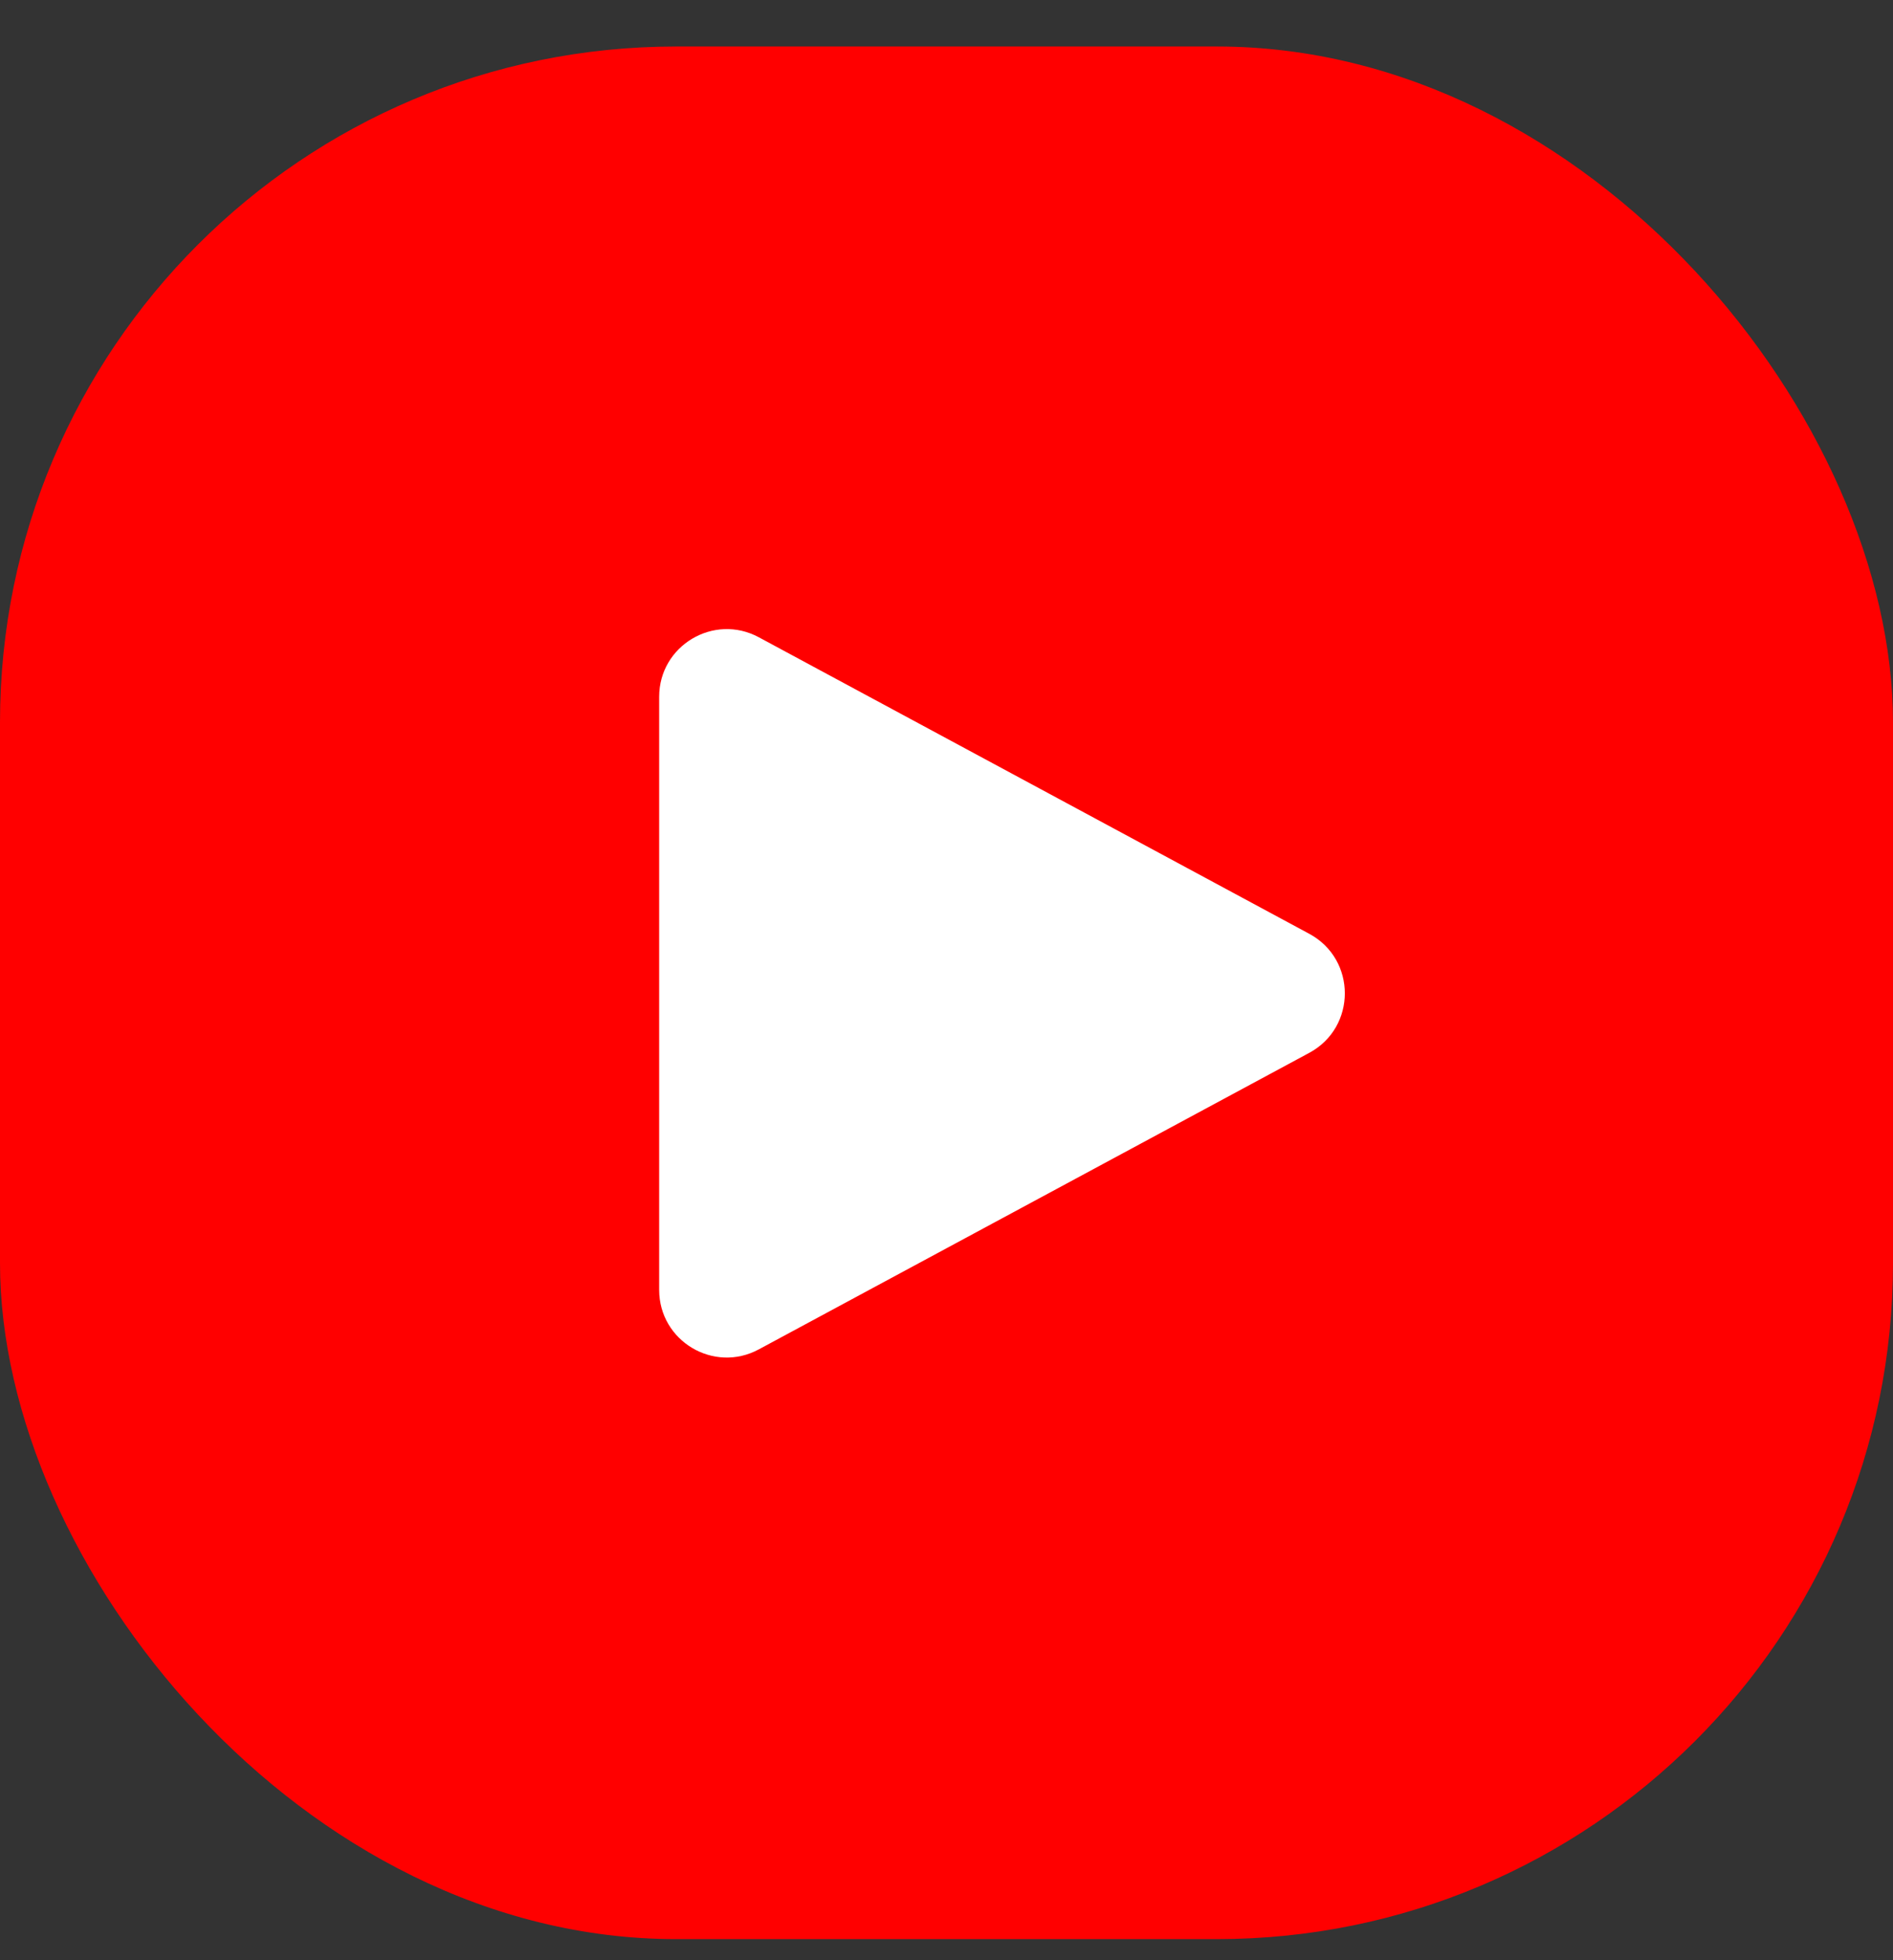
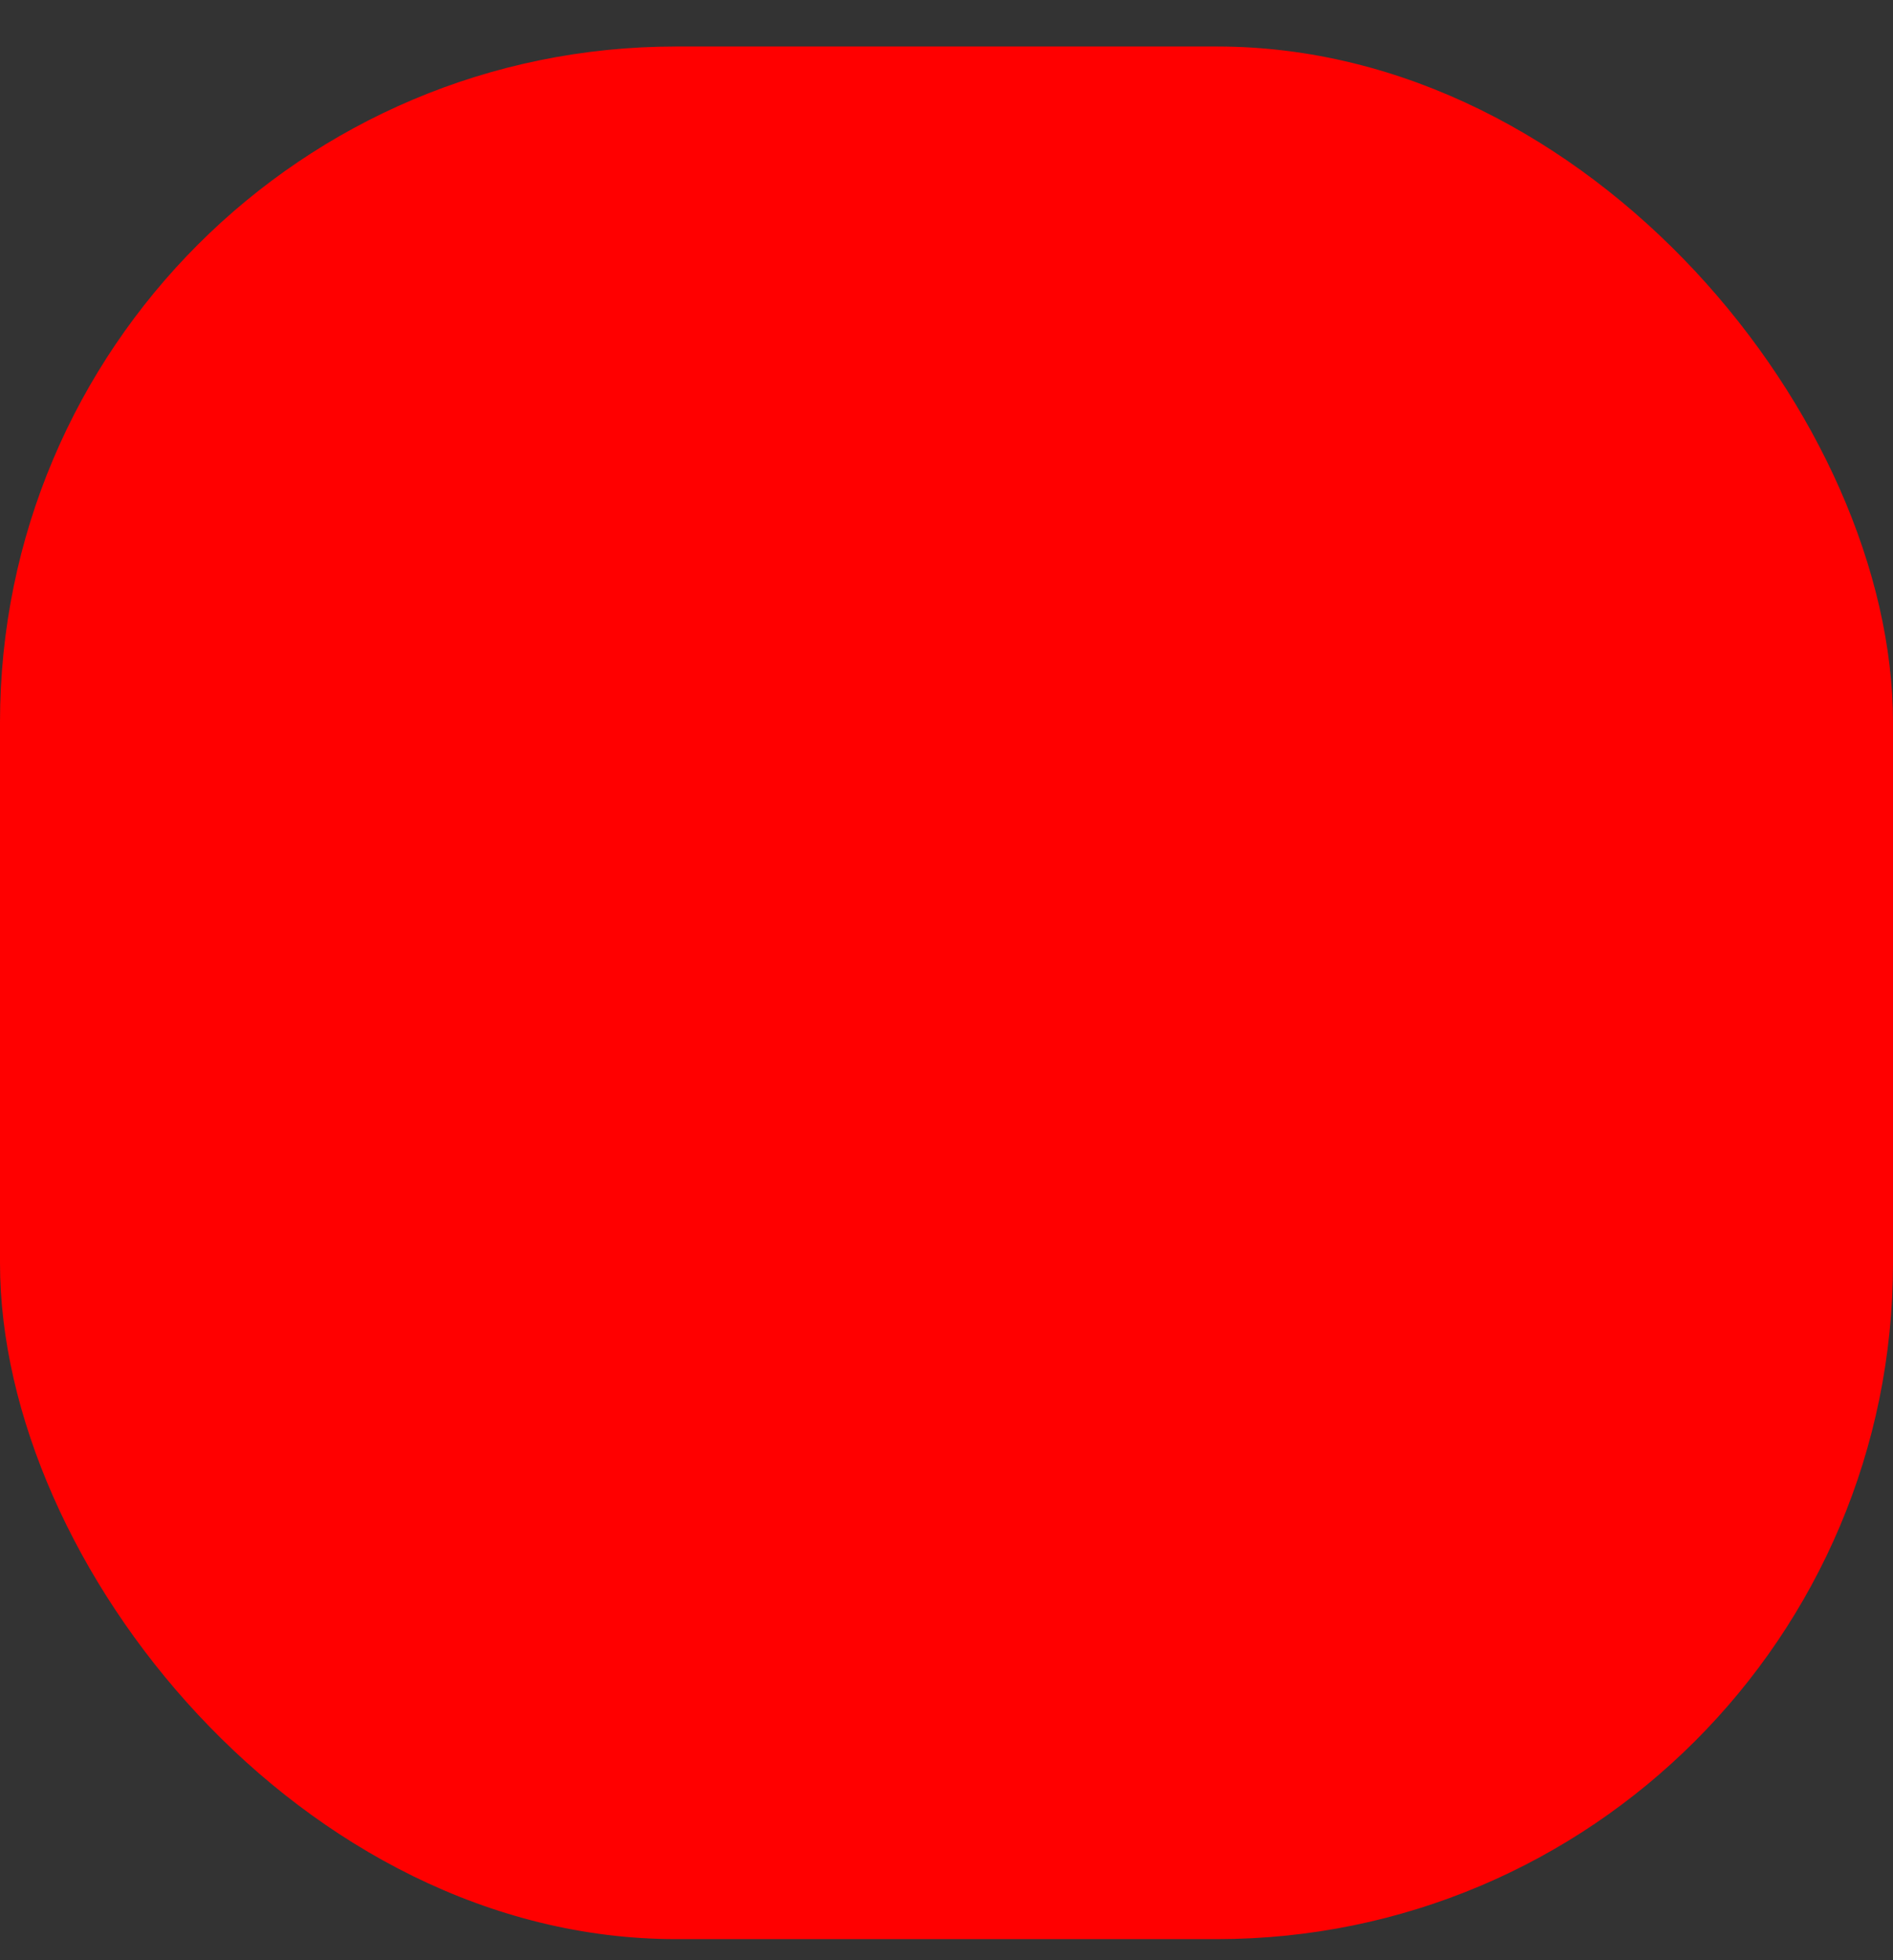
<svg xmlns="http://www.w3.org/2000/svg" width="28" height="29" fill="none">
  <rect width="100%" height="100%" fill="#333333" stroke="none" />
  <rect y=".688" width="28" height="28" rx="10" fill="red" />
-   <path d="M19.366 15.576c.701-.378.701-1.383 0-1.761l-8.142-4.387c-.666-.359-1.474.124-1.474.88v8.775c0 .757.808 1.239 1.474.88l8.142-4.387Z" fill="#fff" />
</svg>